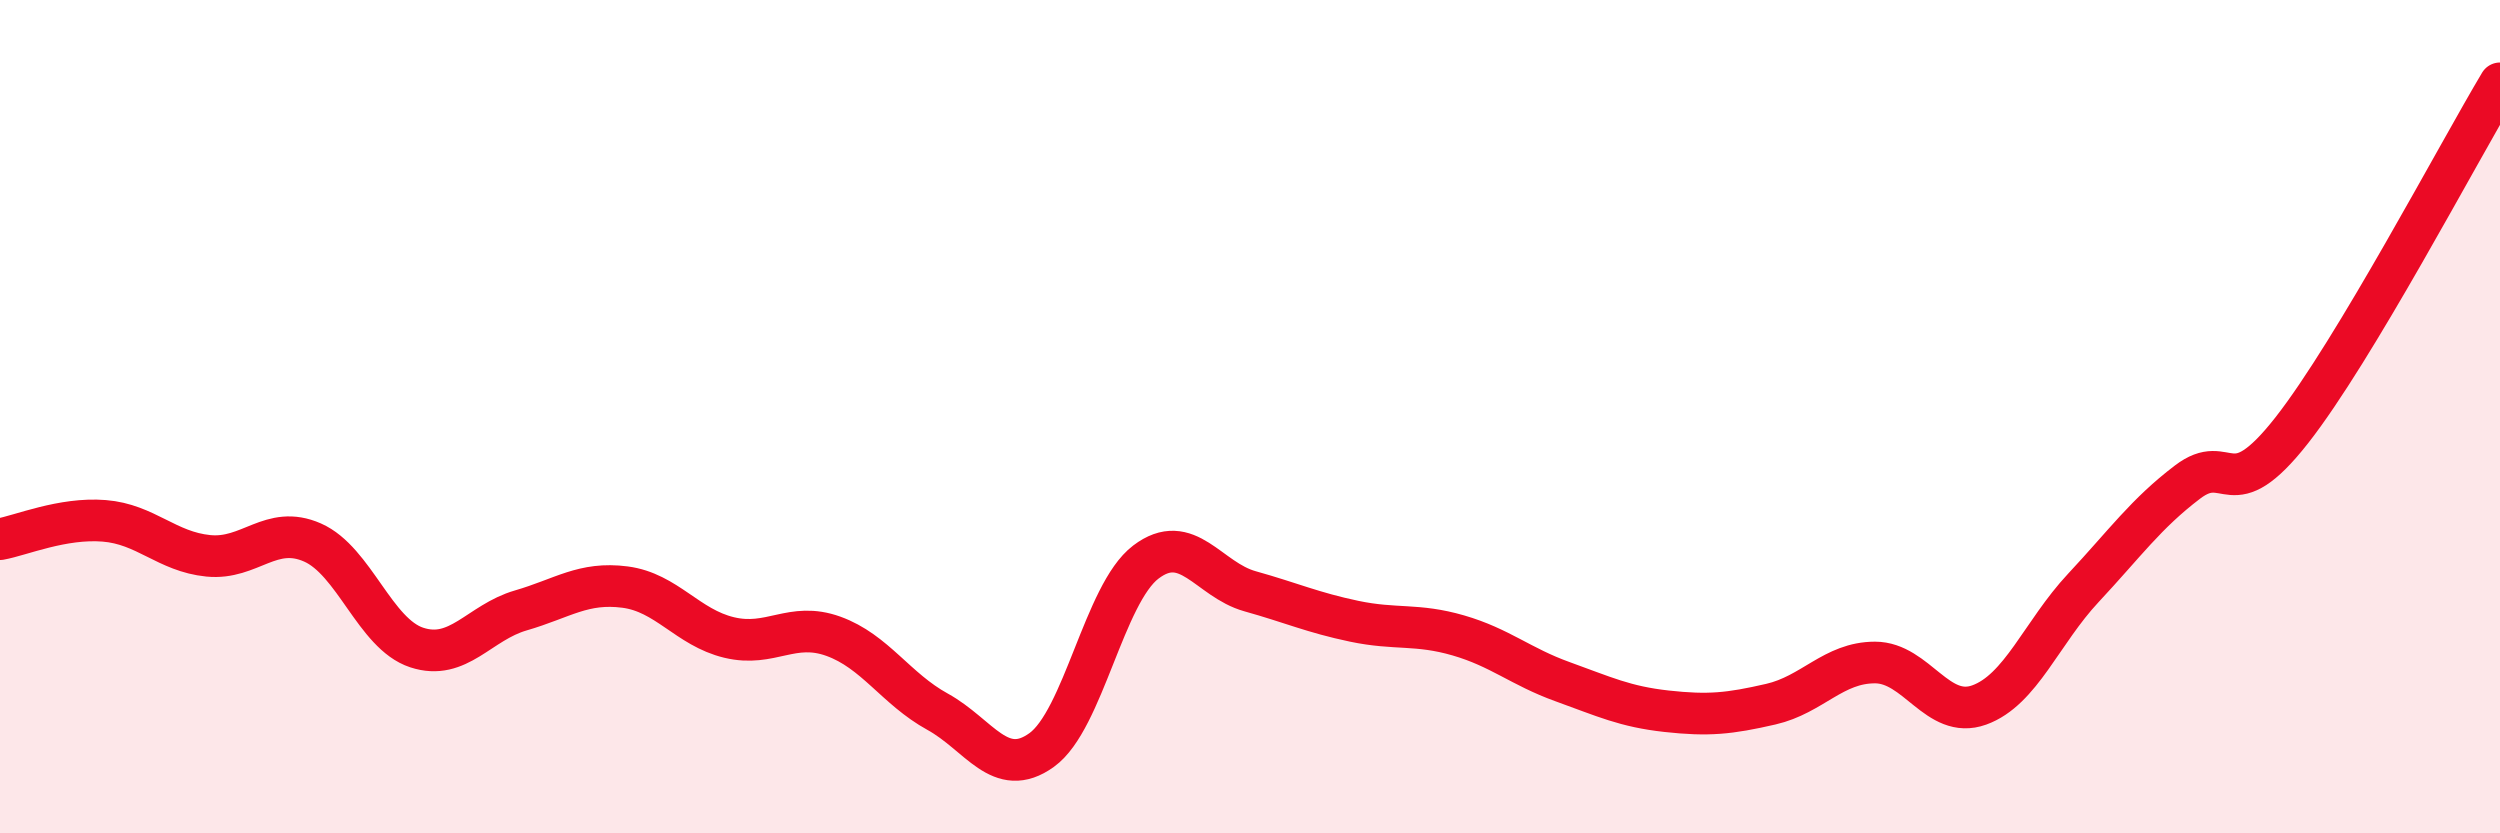
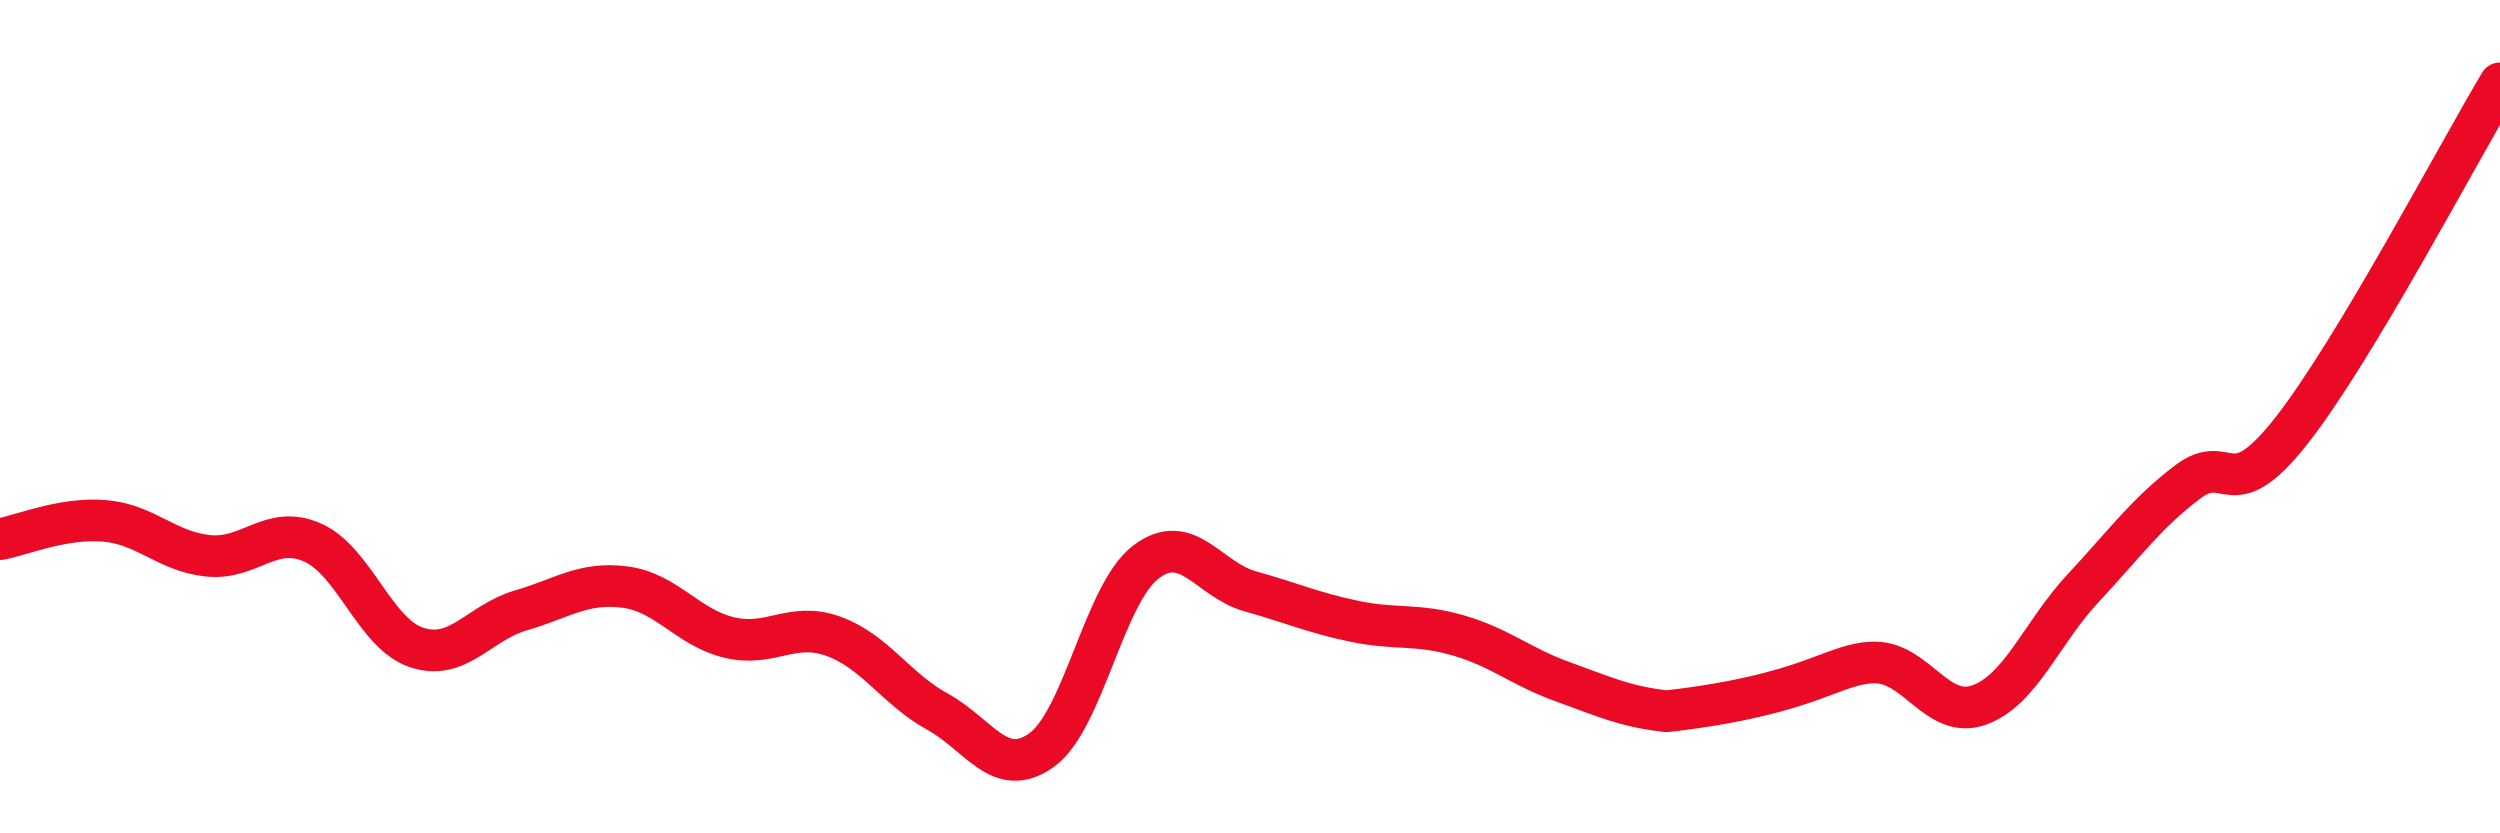
<svg xmlns="http://www.w3.org/2000/svg" width="60" height="20" viewBox="0 0 60 20">
-   <path d="M 0,12.94 C 0.5,12.85 1.5,12.42 2.5,12.5 C 3.5,12.58 4,13.24 5,13.34 C 6,13.44 6.5,12.58 7.5,13.02 C 8.5,13.46 9,15.21 10,15.54 C 11,15.87 11.5,14.94 12.5,14.65 C 13.5,14.36 14,13.96 15,14.09 C 16,14.22 16.5,15.06 17.5,15.3 C 18.5,15.54 19,14.91 20,15.27 C 21,15.63 21.5,16.53 22.5,17.08 C 23.5,17.63 24,18.72 25,18 C 26,17.28 26.5,14.25 27.5,13.49 C 28.5,12.73 29,13.91 30,14.19 C 31,14.47 31.5,14.7 32.5,14.91 C 33.5,15.12 34,14.96 35,15.25 C 36,15.54 36.5,16 37.5,16.36 C 38.5,16.72 39,16.96 40,17.07 C 41,17.18 41.5,17.13 42.5,16.9 C 43.5,16.67 44,15.9 45,15.9 C 46,15.9 46.5,17.28 47.5,16.92 C 48.5,16.56 49,15.18 50,14.11 C 51,13.04 51.5,12.33 52.5,11.57 C 53.5,10.81 53.5,12.24 55,10.33 C 56.5,8.42 59,3.67 60,2L60 20L0 20Z" fill="#EB0A25" opacity="0.1" stroke-linecap="round" stroke-linejoin="round" />
-   <path d="M 0,12.94 C 0.5,12.85 1.5,12.42 2.5,12.5 C 3.5,12.58 4,13.24 5,13.34 C 6,13.44 6.5,12.58 7.5,13.02 C 8.5,13.46 9,15.21 10,15.54 C 11,15.87 11.5,14.94 12.5,14.65 C 13.5,14.36 14,13.96 15,14.09 C 16,14.22 16.5,15.06 17.5,15.3 C 18.5,15.54 19,14.91 20,15.27 C 21,15.63 21.5,16.53 22.5,17.08 C 23.5,17.63 24,18.72 25,18 C 26,17.28 26.5,14.25 27.5,13.49 C 28.5,12.73 29,13.91 30,14.19 C 31,14.47 31.5,14.7 32.5,14.91 C 33.5,15.12 34,14.96 35,15.25 C 36,15.54 36.5,16 37.5,16.36 C 38.5,16.72 39,16.96 40,17.07 C 41,17.18 41.5,17.13 42.5,16.9 C 43.5,16.67 44,15.9 45,15.9 C 46,15.9 46.5,17.28 47.5,16.92 C 48.5,16.56 49,15.18 50,14.11 C 51,13.04 51.5,12.33 52.5,11.57 C 53.5,10.81 53.5,12.24 55,10.33 C 56.5,8.42 59,3.67 60,2" stroke="#EB0A25" stroke-width="1" fill="none" stroke-linecap="round" stroke-linejoin="round" />
+   <path d="M 0,12.94 C 0.5,12.85 1.5,12.42 2.5,12.5 C 3.5,12.58 4,13.24 5,13.34 C 6,13.44 6.5,12.58 7.5,13.02 C 8.5,13.46 9,15.21 10,15.54 C 11,15.87 11.5,14.94 12.5,14.65 C 13.5,14.36 14,13.96 15,14.09 C 16,14.22 16.5,15.06 17.5,15.3 C 18.5,15.54 19,14.91 20,15.27 C 21,15.63 21.5,16.53 22.5,17.08 C 23.5,17.63 24,18.72 25,18 C 26,17.28 26.5,14.25 27.5,13.49 C 28.5,12.73 29,13.91 30,14.19 C 31,14.47 31.5,14.7 32.5,14.91 C 33.5,15.12 34,14.96 35,15.25 C 36,15.54 36.5,16 37.5,16.36 C 38.5,16.72 39,16.96 40,17.07 C 43.5,16.67 44,15.9 45,15.9 C 46,15.9 46.5,17.28 47.5,16.92 C 48.5,16.56 49,15.18 50,14.11 C 51,13.04 51.5,12.33 52.5,11.57 C 53.5,10.81 53.5,12.24 55,10.33 C 56.5,8.42 59,3.67 60,2" stroke="#EB0A25" stroke-width="1" fill="none" stroke-linecap="round" stroke-linejoin="round" />
</svg>